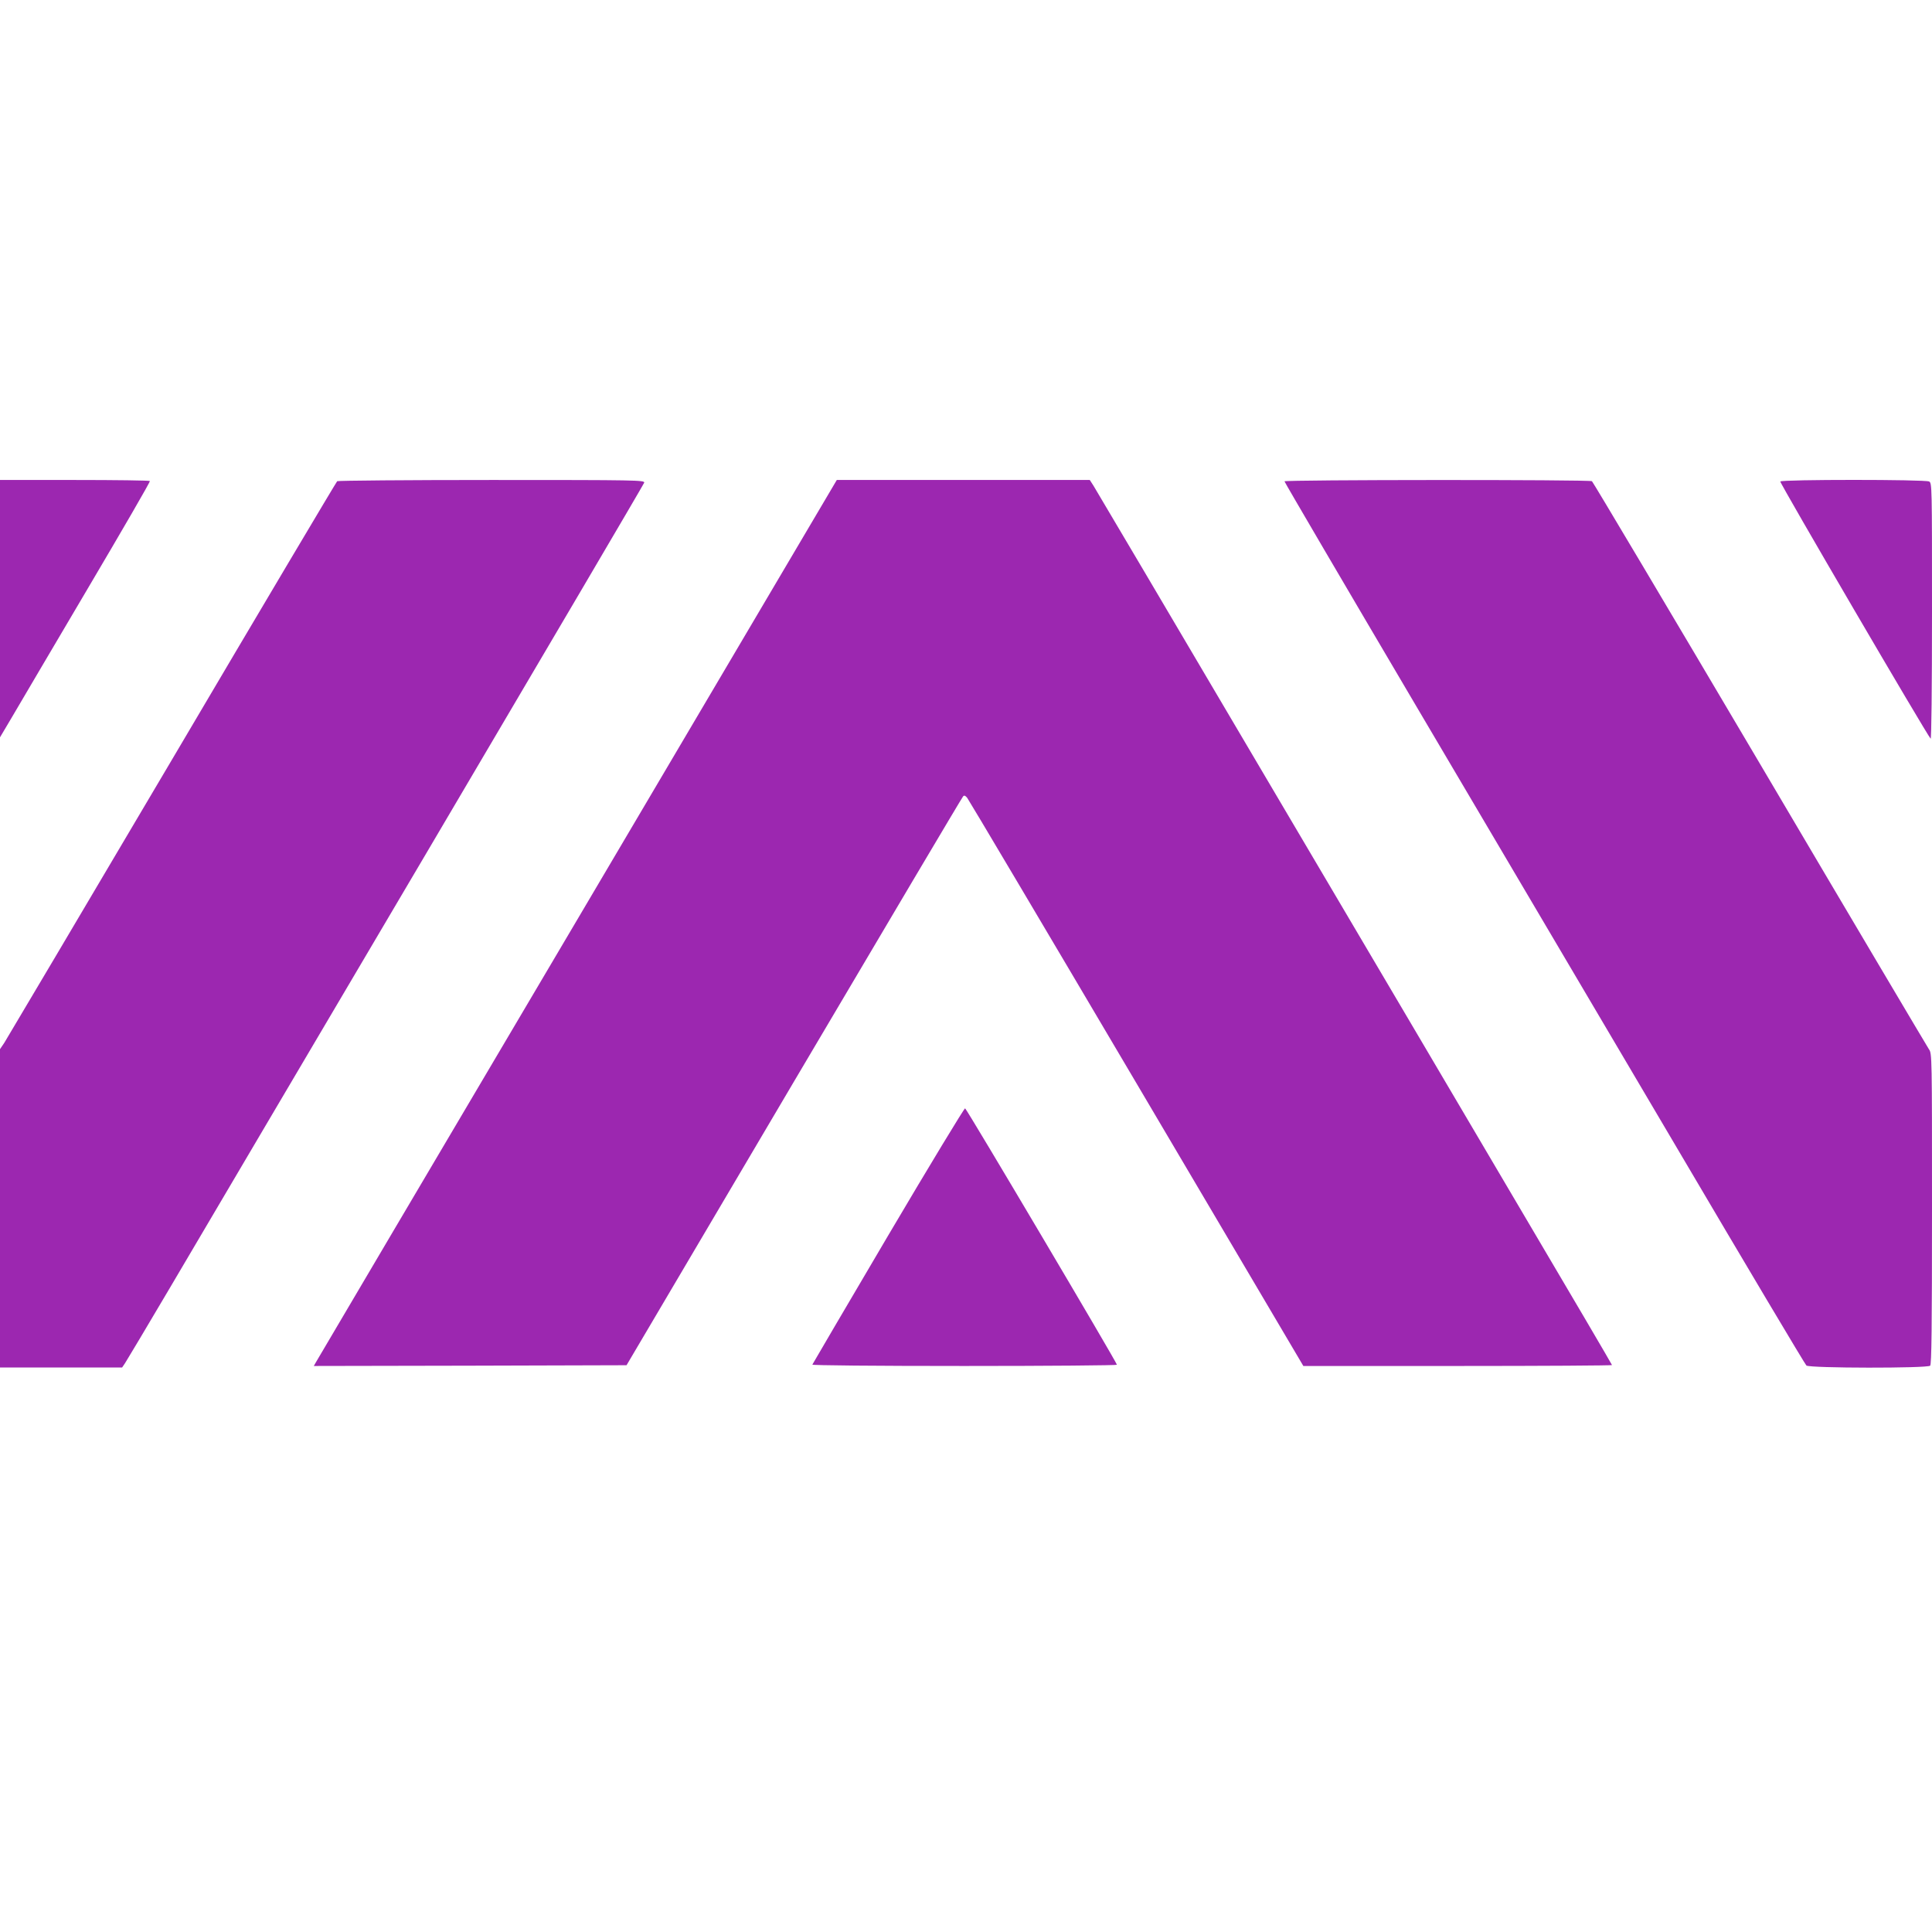
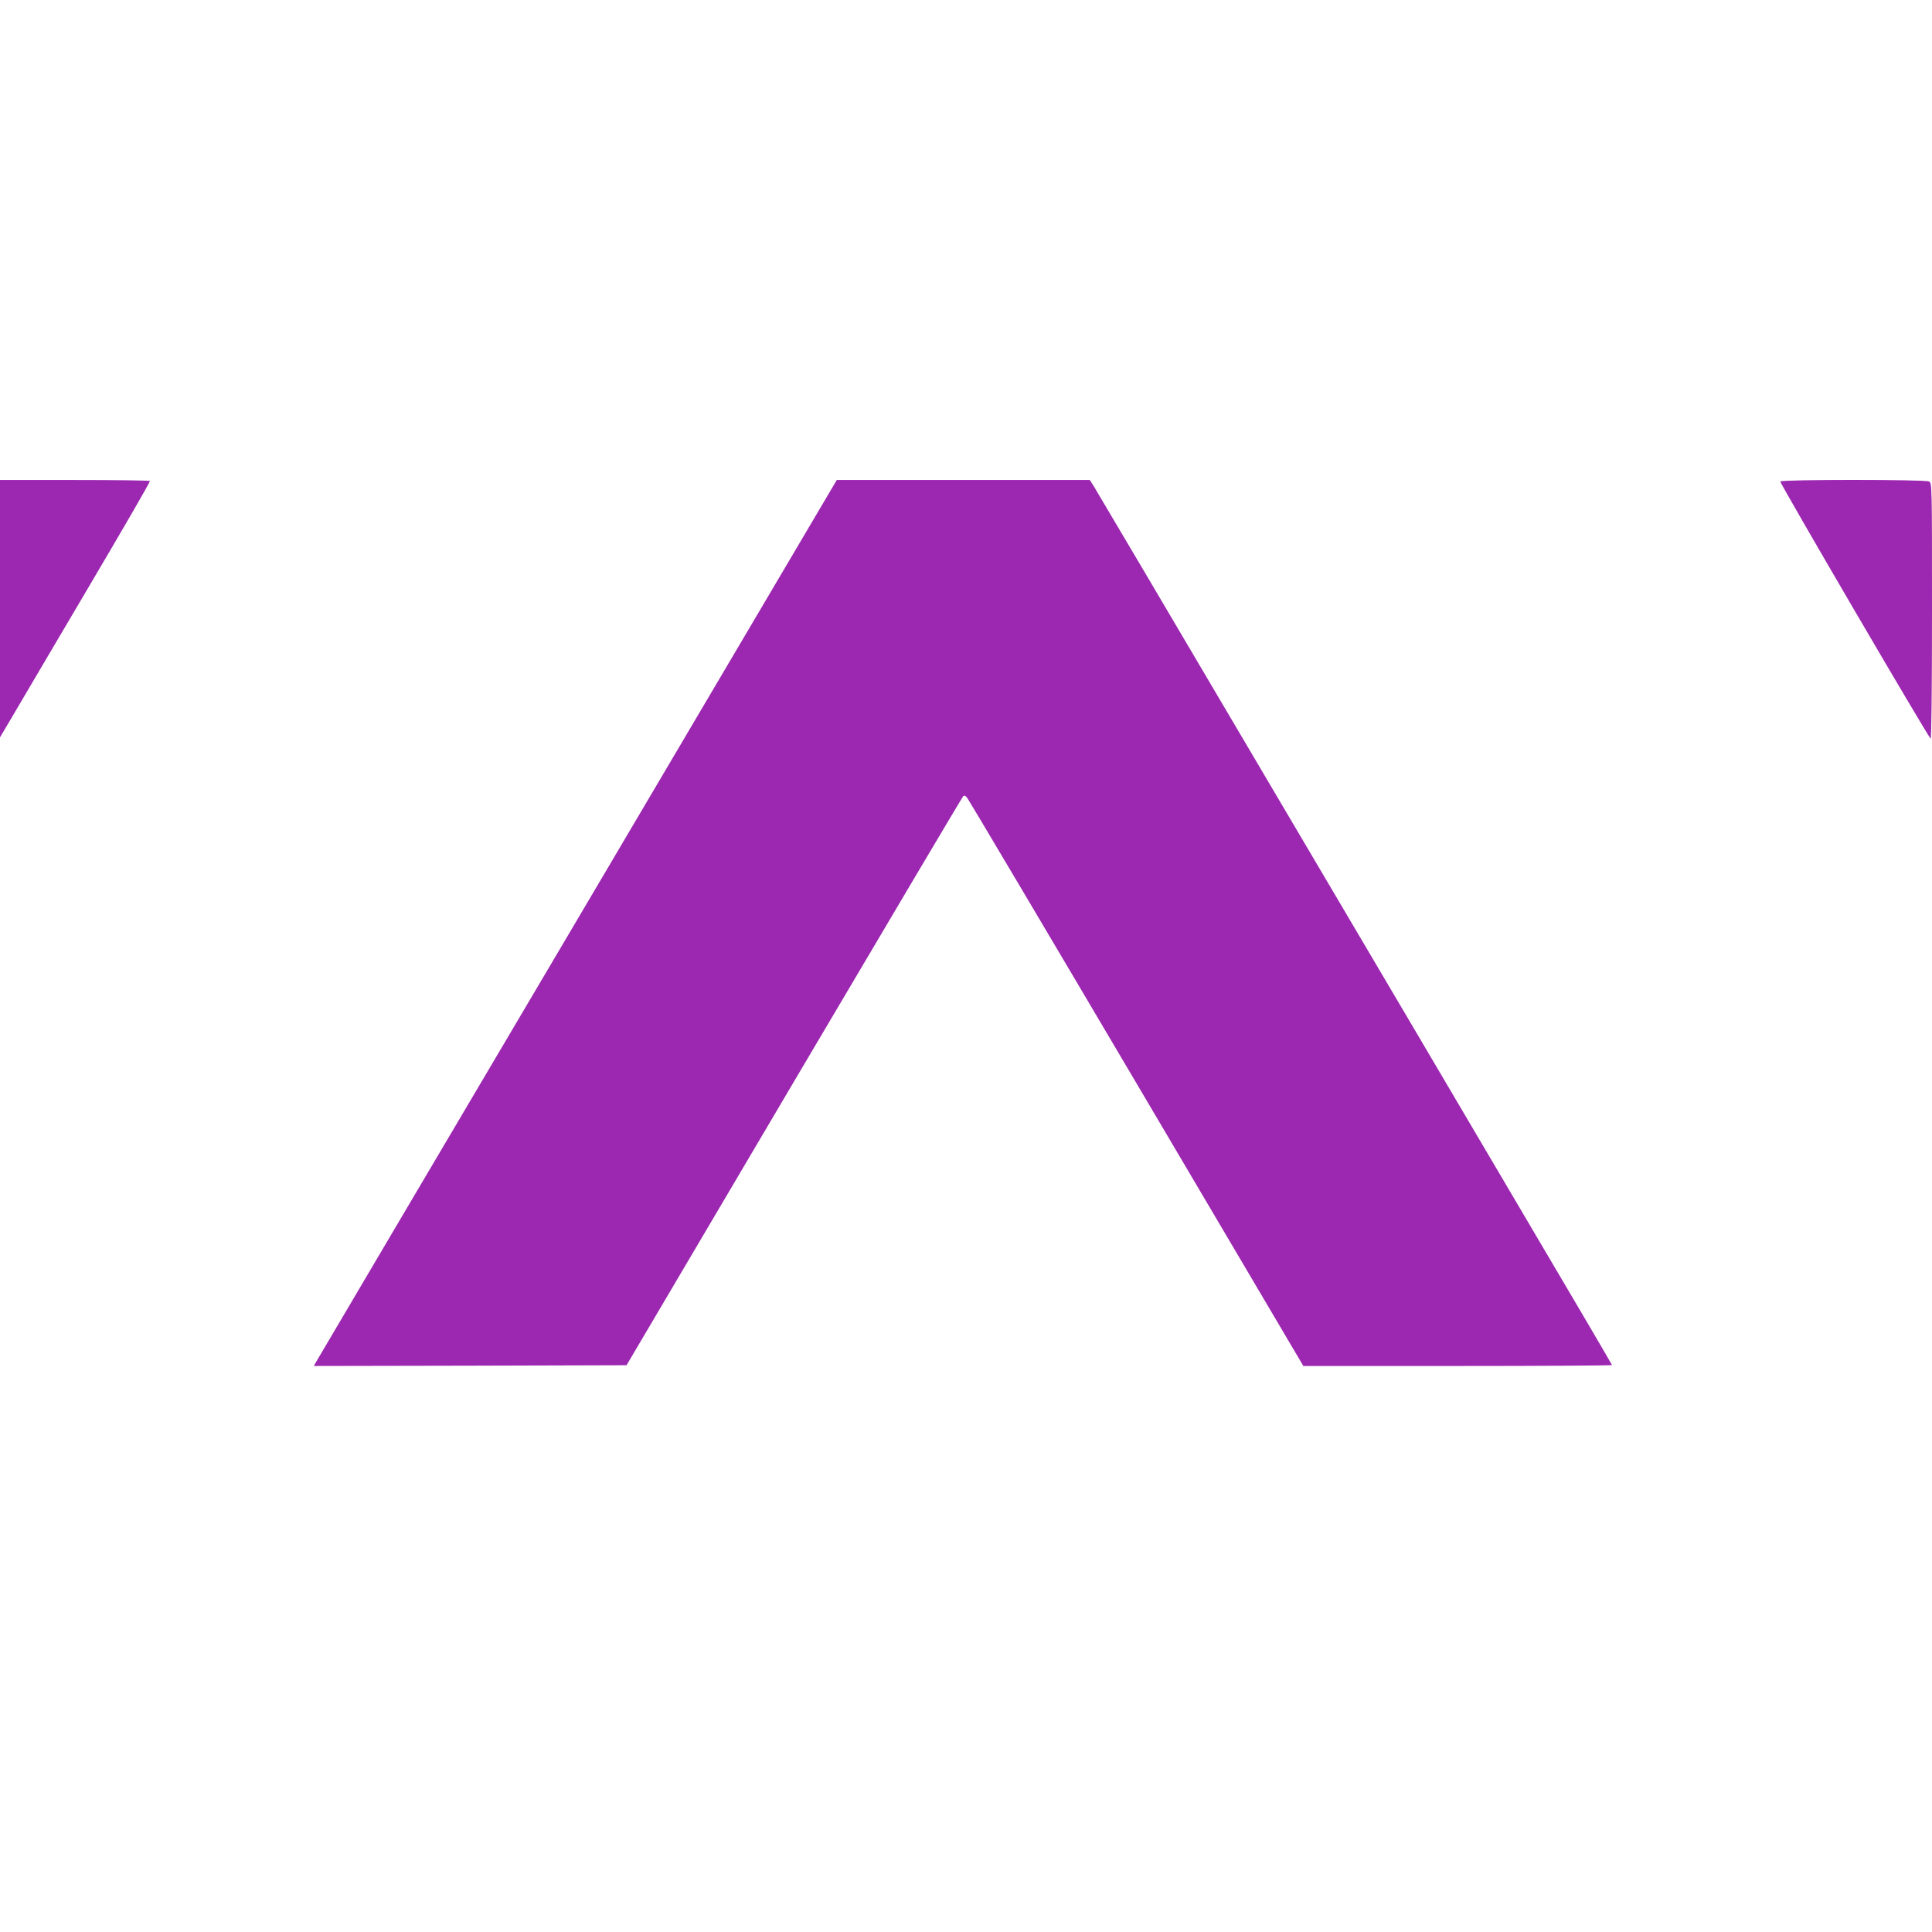
<svg xmlns="http://www.w3.org/2000/svg" version="1.0" width="1280pt" height="1280pt" viewBox="0 0 1280 1280" preserveAspectRatio="xMidYMid meet">
  <g transform="translate(0,1280) scale(0.1,-0.1)" fill="#9c27b0" stroke="none">
    <path d="M0 8768 l0 -853 80 135 c43 74 268 455 498 845 231 391 418 713 415 718 -2 4 -227 7 -499 7 l-494 0 0 -852z" />
-     <path d="M2234 9612 c-5 -4 -498 -833 -1093 -1842 -596 -1009 -1097 -1854 -1112 -1878 l-29 -43 0 -1055 0 -1054 404 0 405 0 19 28 c10 15 145 241 299 502 154 261 922 1564 1708 2895 785 1331 1430 2427 1433 2437 4 17 -43 18 -1009 18 -558 0 -1019 -4 -1025 -8z" />
    <path d="M3825 6708 c-946 -1601 -1726 -2922 -1733 -2935 l-13 -23 1036 2 1036 3 1109 1879 c611 1034 1115 1885 1121 1890 7 8 15 5 27 -10 9 -11 514 -862 1122 -1892 l1105 -1872 1023 0 c562 0 1022 3 1022 6 0 3 -275 472 -612 1042 -336 571 -1104 1872 -1706 2892 -601 1020 -1105 1872 -1118 1893 l-24 37 -838 0 -838 0 -1719 -2912z" />
-     <path d="M8510 9611 c0 -5 395 -679 878 -1498 483 -818 1258 -2131 1722 -2918 463 -786 850 -1436 858 -1442 22 -18 802 -19 820 -1 9 9 12 254 12 1040 0 1006 0 1029 -20 1056 -10 15 -515 866 -1120 1892 -606 1026 -1107 1868 -1113 1872 -18 11 -2037 10 -2037 -1z" />
    <path d="M11795 9610 c-5 -9 970 -1677 996 -1704 5 -6 9 332 9 842 0 831 0 852 -19 862 -27 14 -977 14 -986 0z" />
-     <path d="M5884 4614 c-274 -465 -500 -850 -502 -855 -2 -5 408 -9 1007 -9 556 0 1011 4 1011 8 0 14 -995 1695 -1006 1699 -5 2 -235 -377 -510 -843z" />
  </g>
</svg>